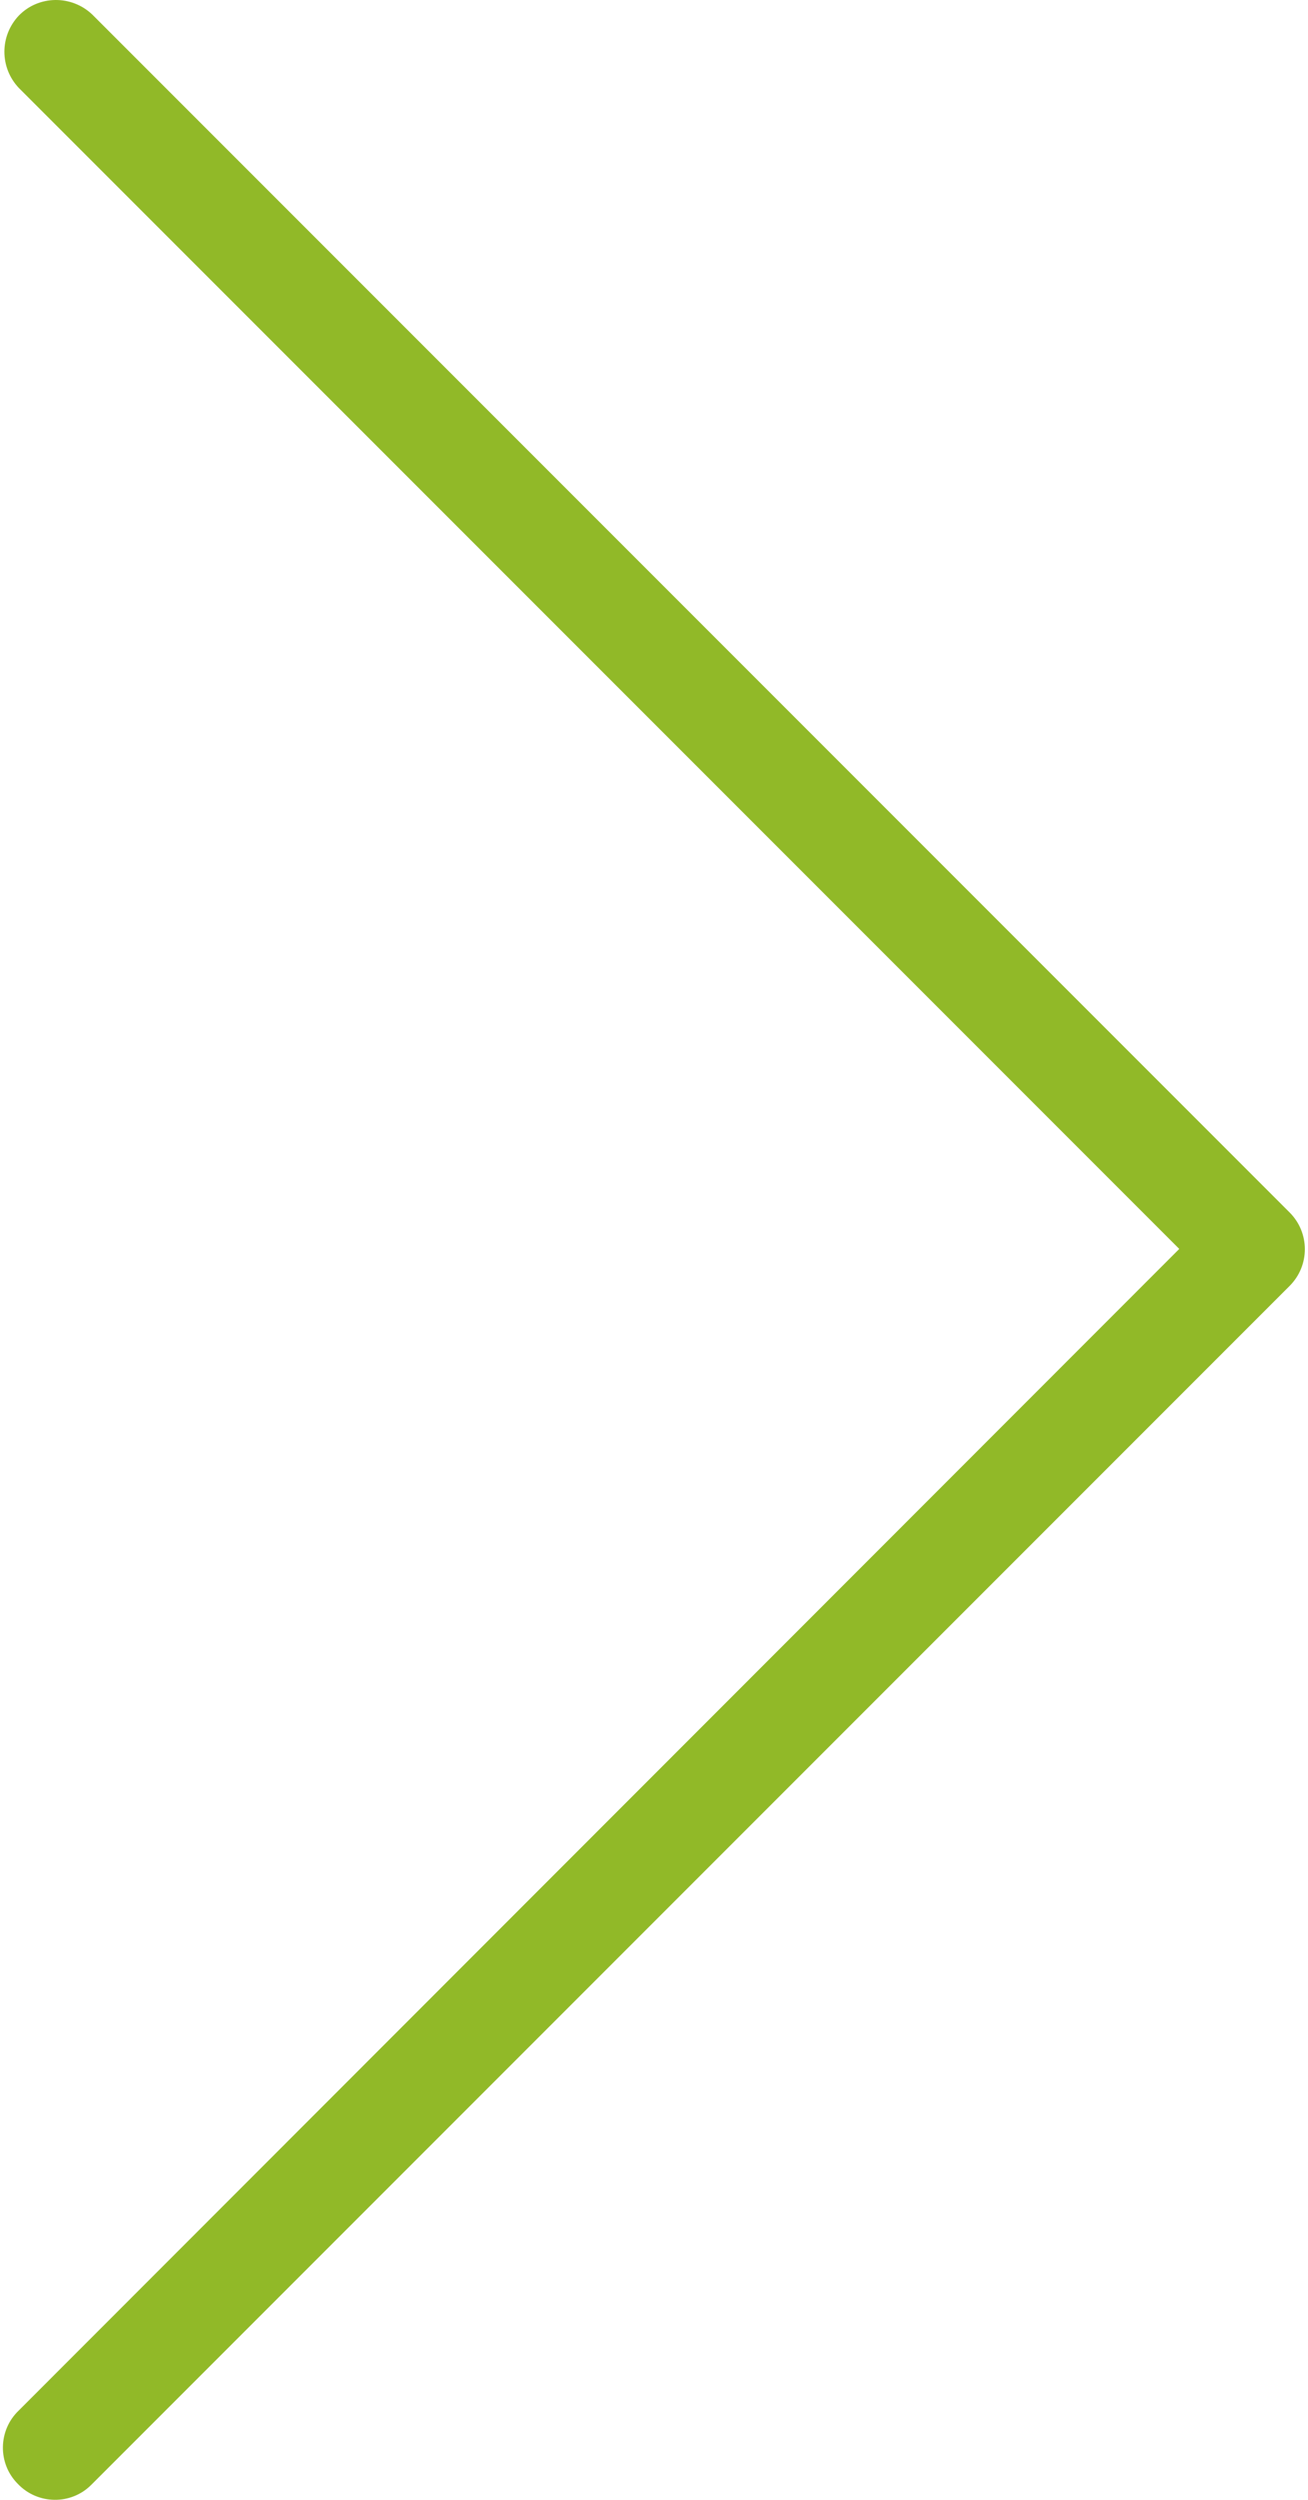
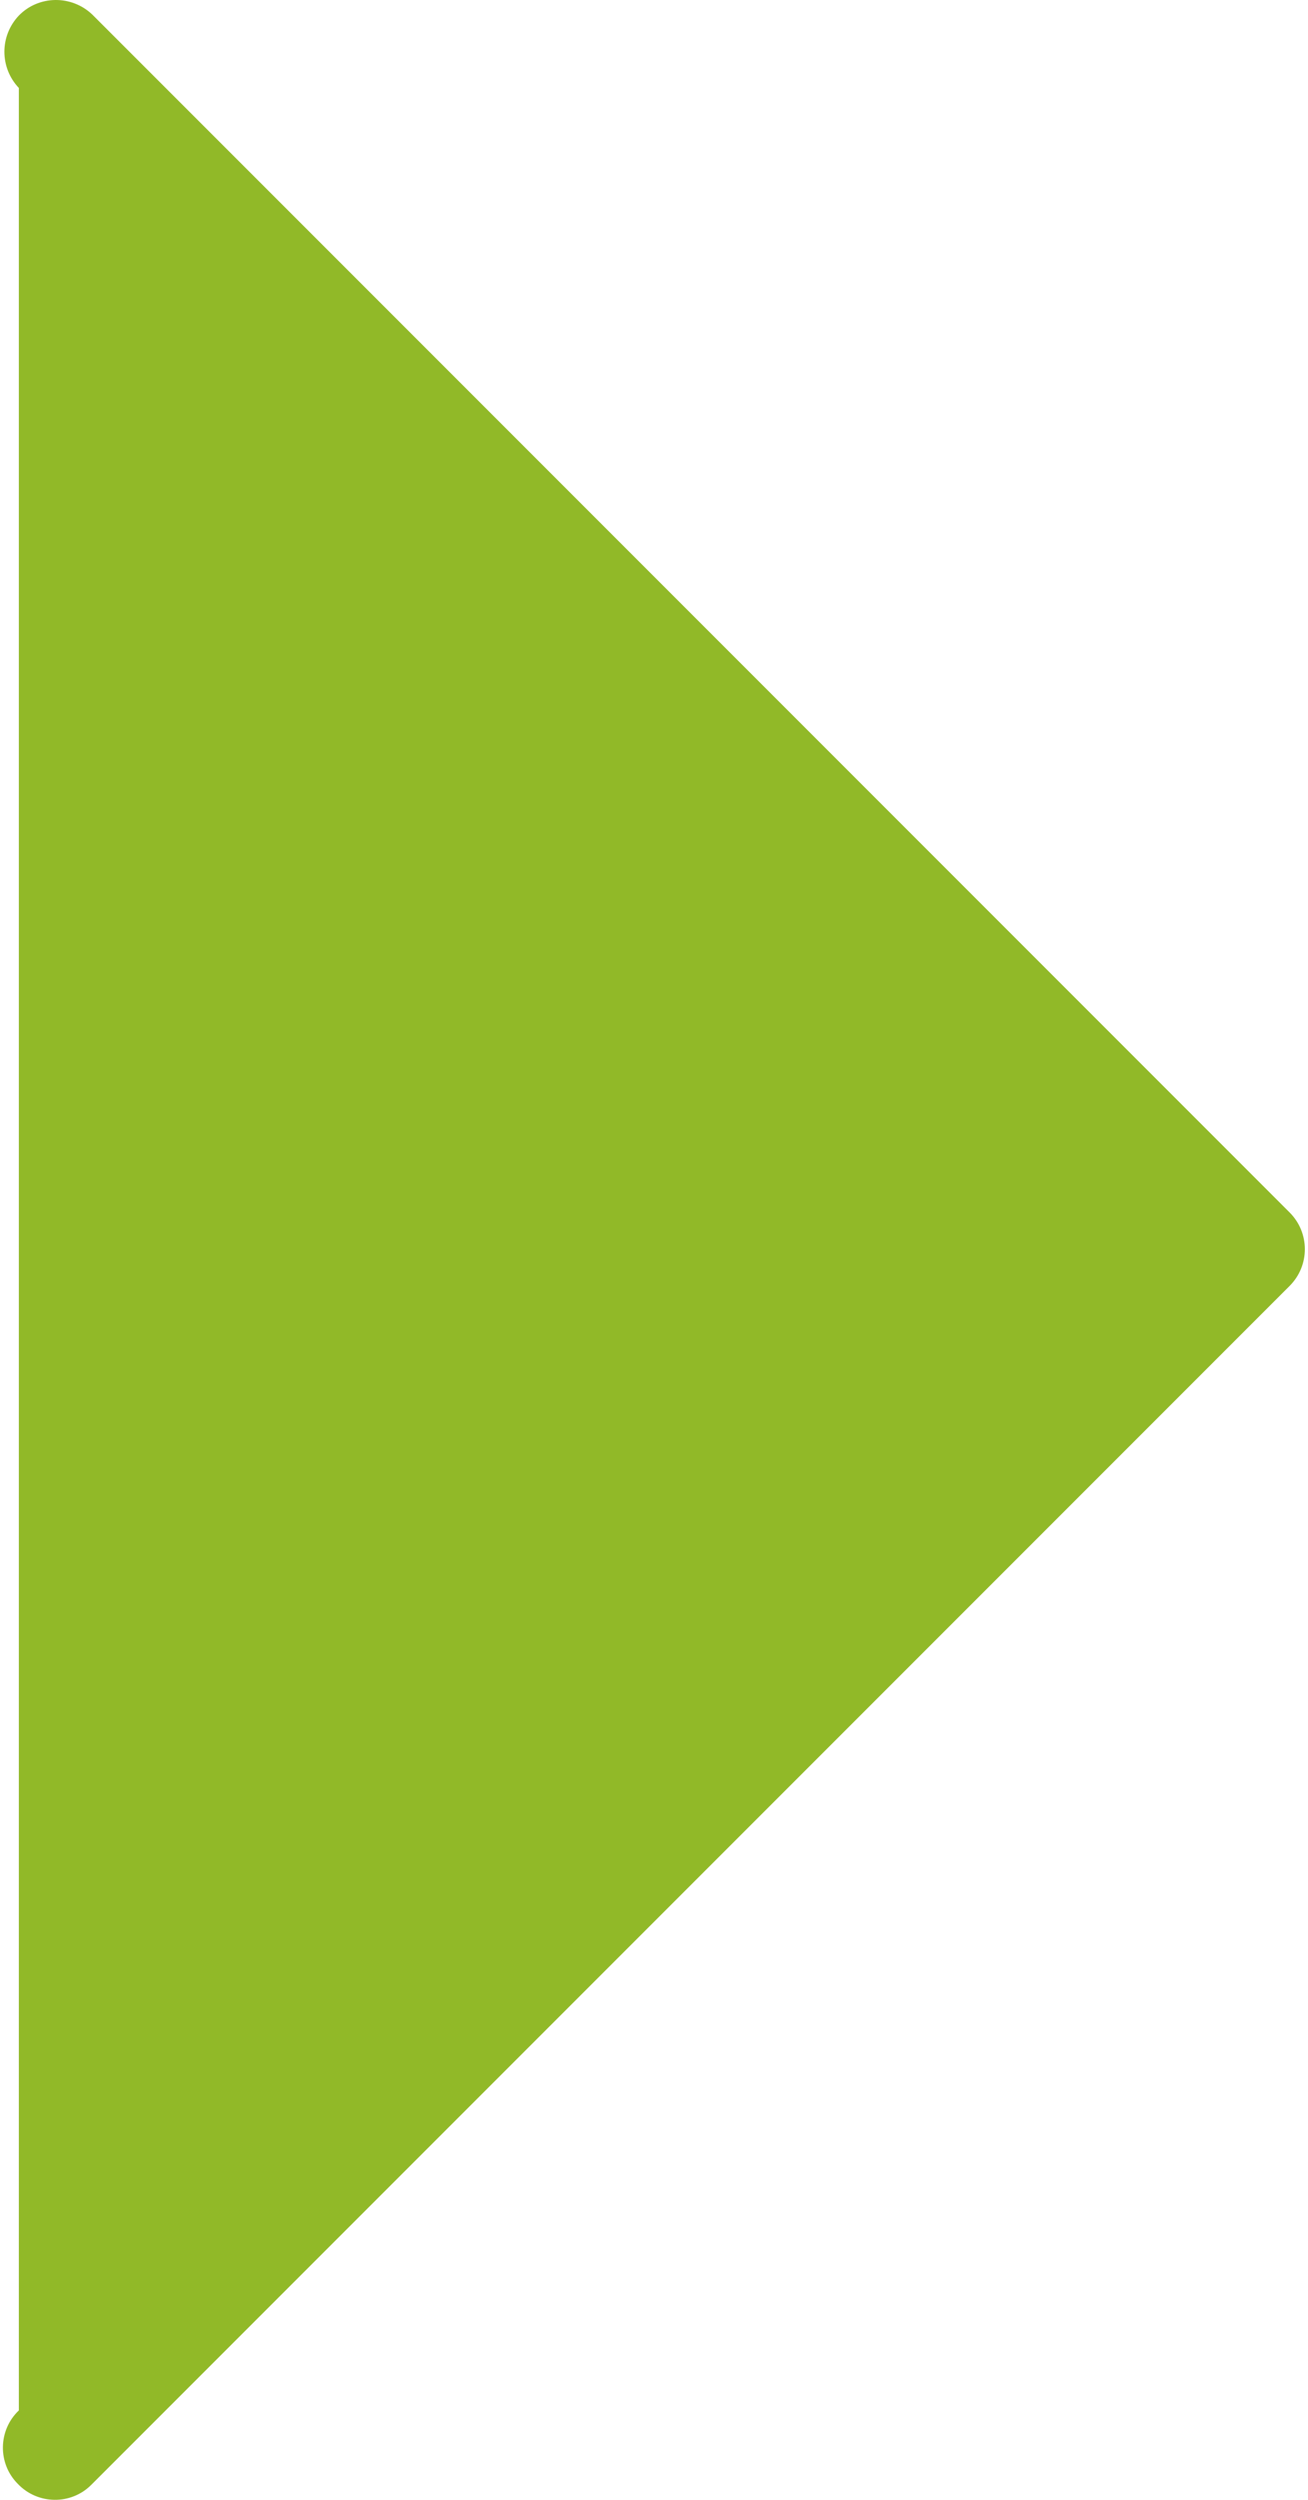
<svg xmlns="http://www.w3.org/2000/svg" width="268px" height="512px" viewBox="0 0 268 512" version="1.1">
  <title>arrow-next</title>
  <desc>Created with Sketch.</desc>
  <defs />
  <g id="Page-1" stroke="none" stroke-width="1" fill="none" fill-rule="evenodd">
    <g id="arrow-next" fill-rule="nonzero" fill="#91B928">
-       <path d="M264.235,248.308 L18.902,2.975 C14.635,-1.078 7.915,-0.972 3.862,3.188 C-0.085,7.348 -0.085,13.855 3.862,18.015 L241.622,255.775 L3.862,493.642 C-0.405,497.695 -0.511,504.522 3.649,508.682 C7.702,512.949 14.529,513.055 18.689,508.895 C18.796,508.788 18.902,508.682 18.902,508.682 L264.235,263.349 C268.395,259.188 268.395,252.468 264.235,248.308 Z" id="Shape" />
+       <path d="M264.235,248.308 L18.902,2.975 C14.635,-1.078 7.915,-0.972 3.862,3.188 C-0.085,7.348 -0.085,13.855 3.862,18.015 L3.862,493.642 C-0.405,497.695 -0.511,504.522 3.649,508.682 C7.702,512.949 14.529,513.055 18.689,508.895 C18.796,508.788 18.902,508.682 18.902,508.682 L264.235,263.349 C268.395,259.188 268.395,252.468 264.235,248.308 Z" id="Shape" />
    </g>
  </g>
</svg>